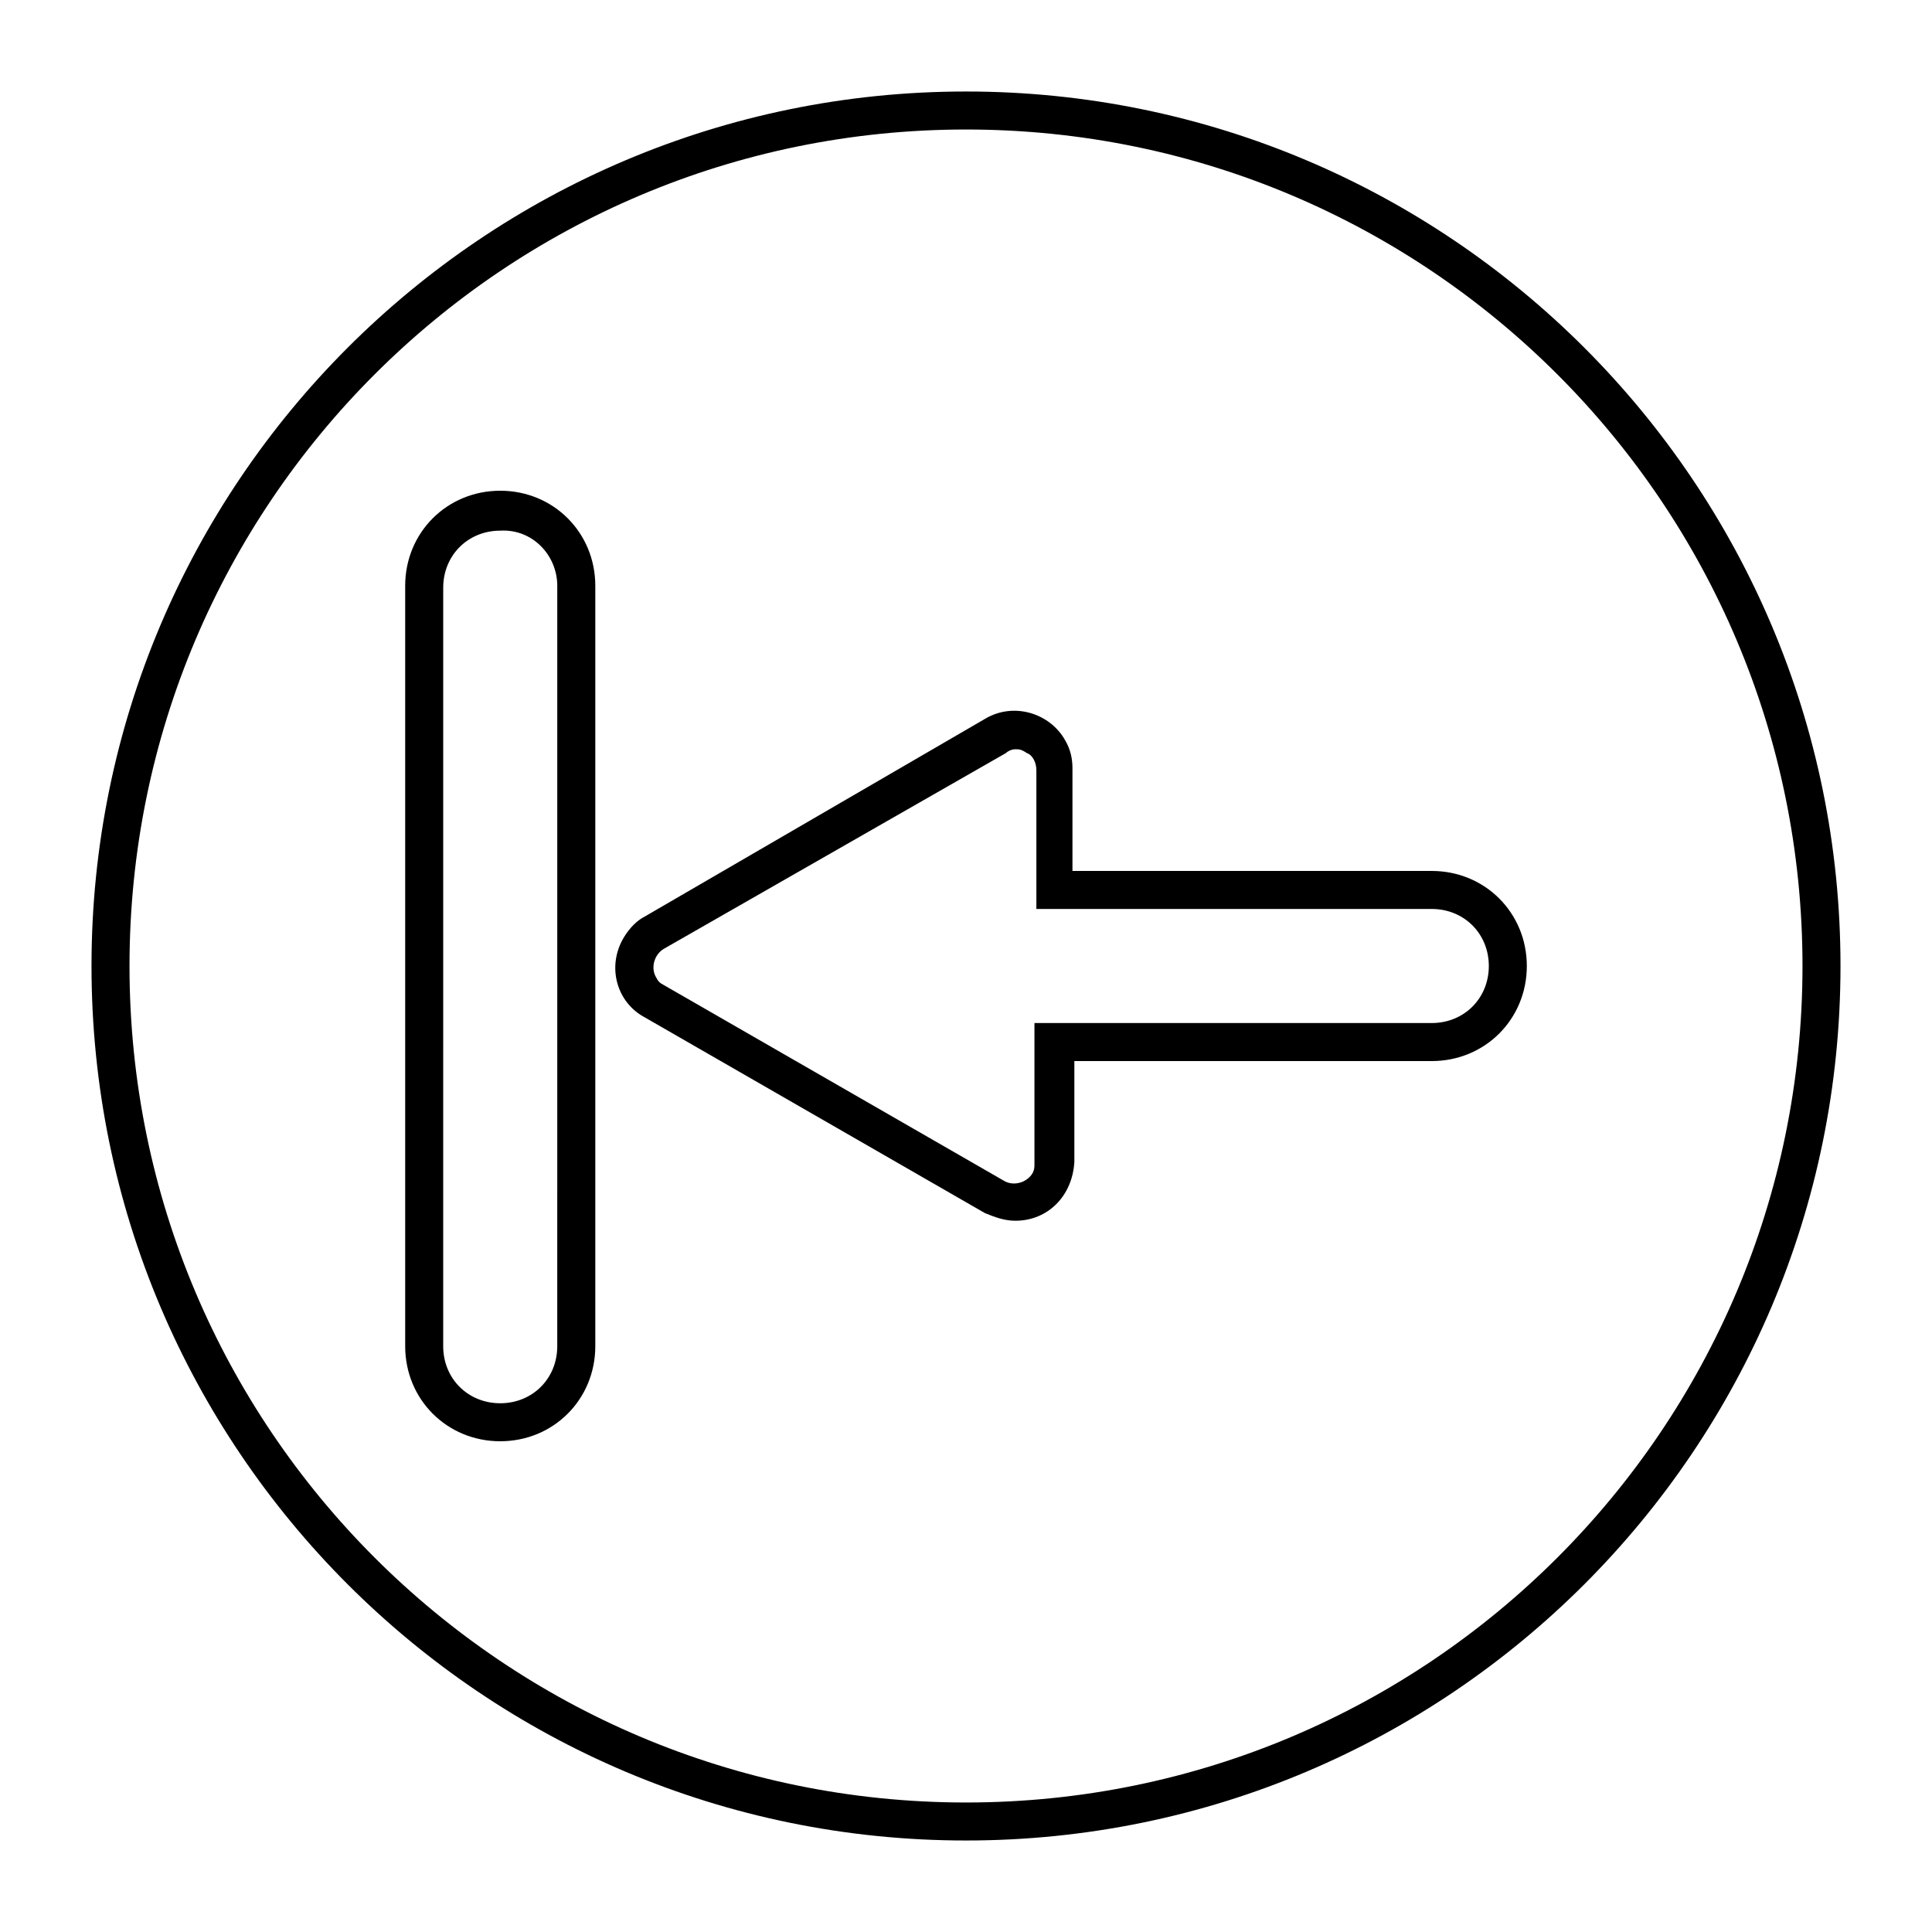
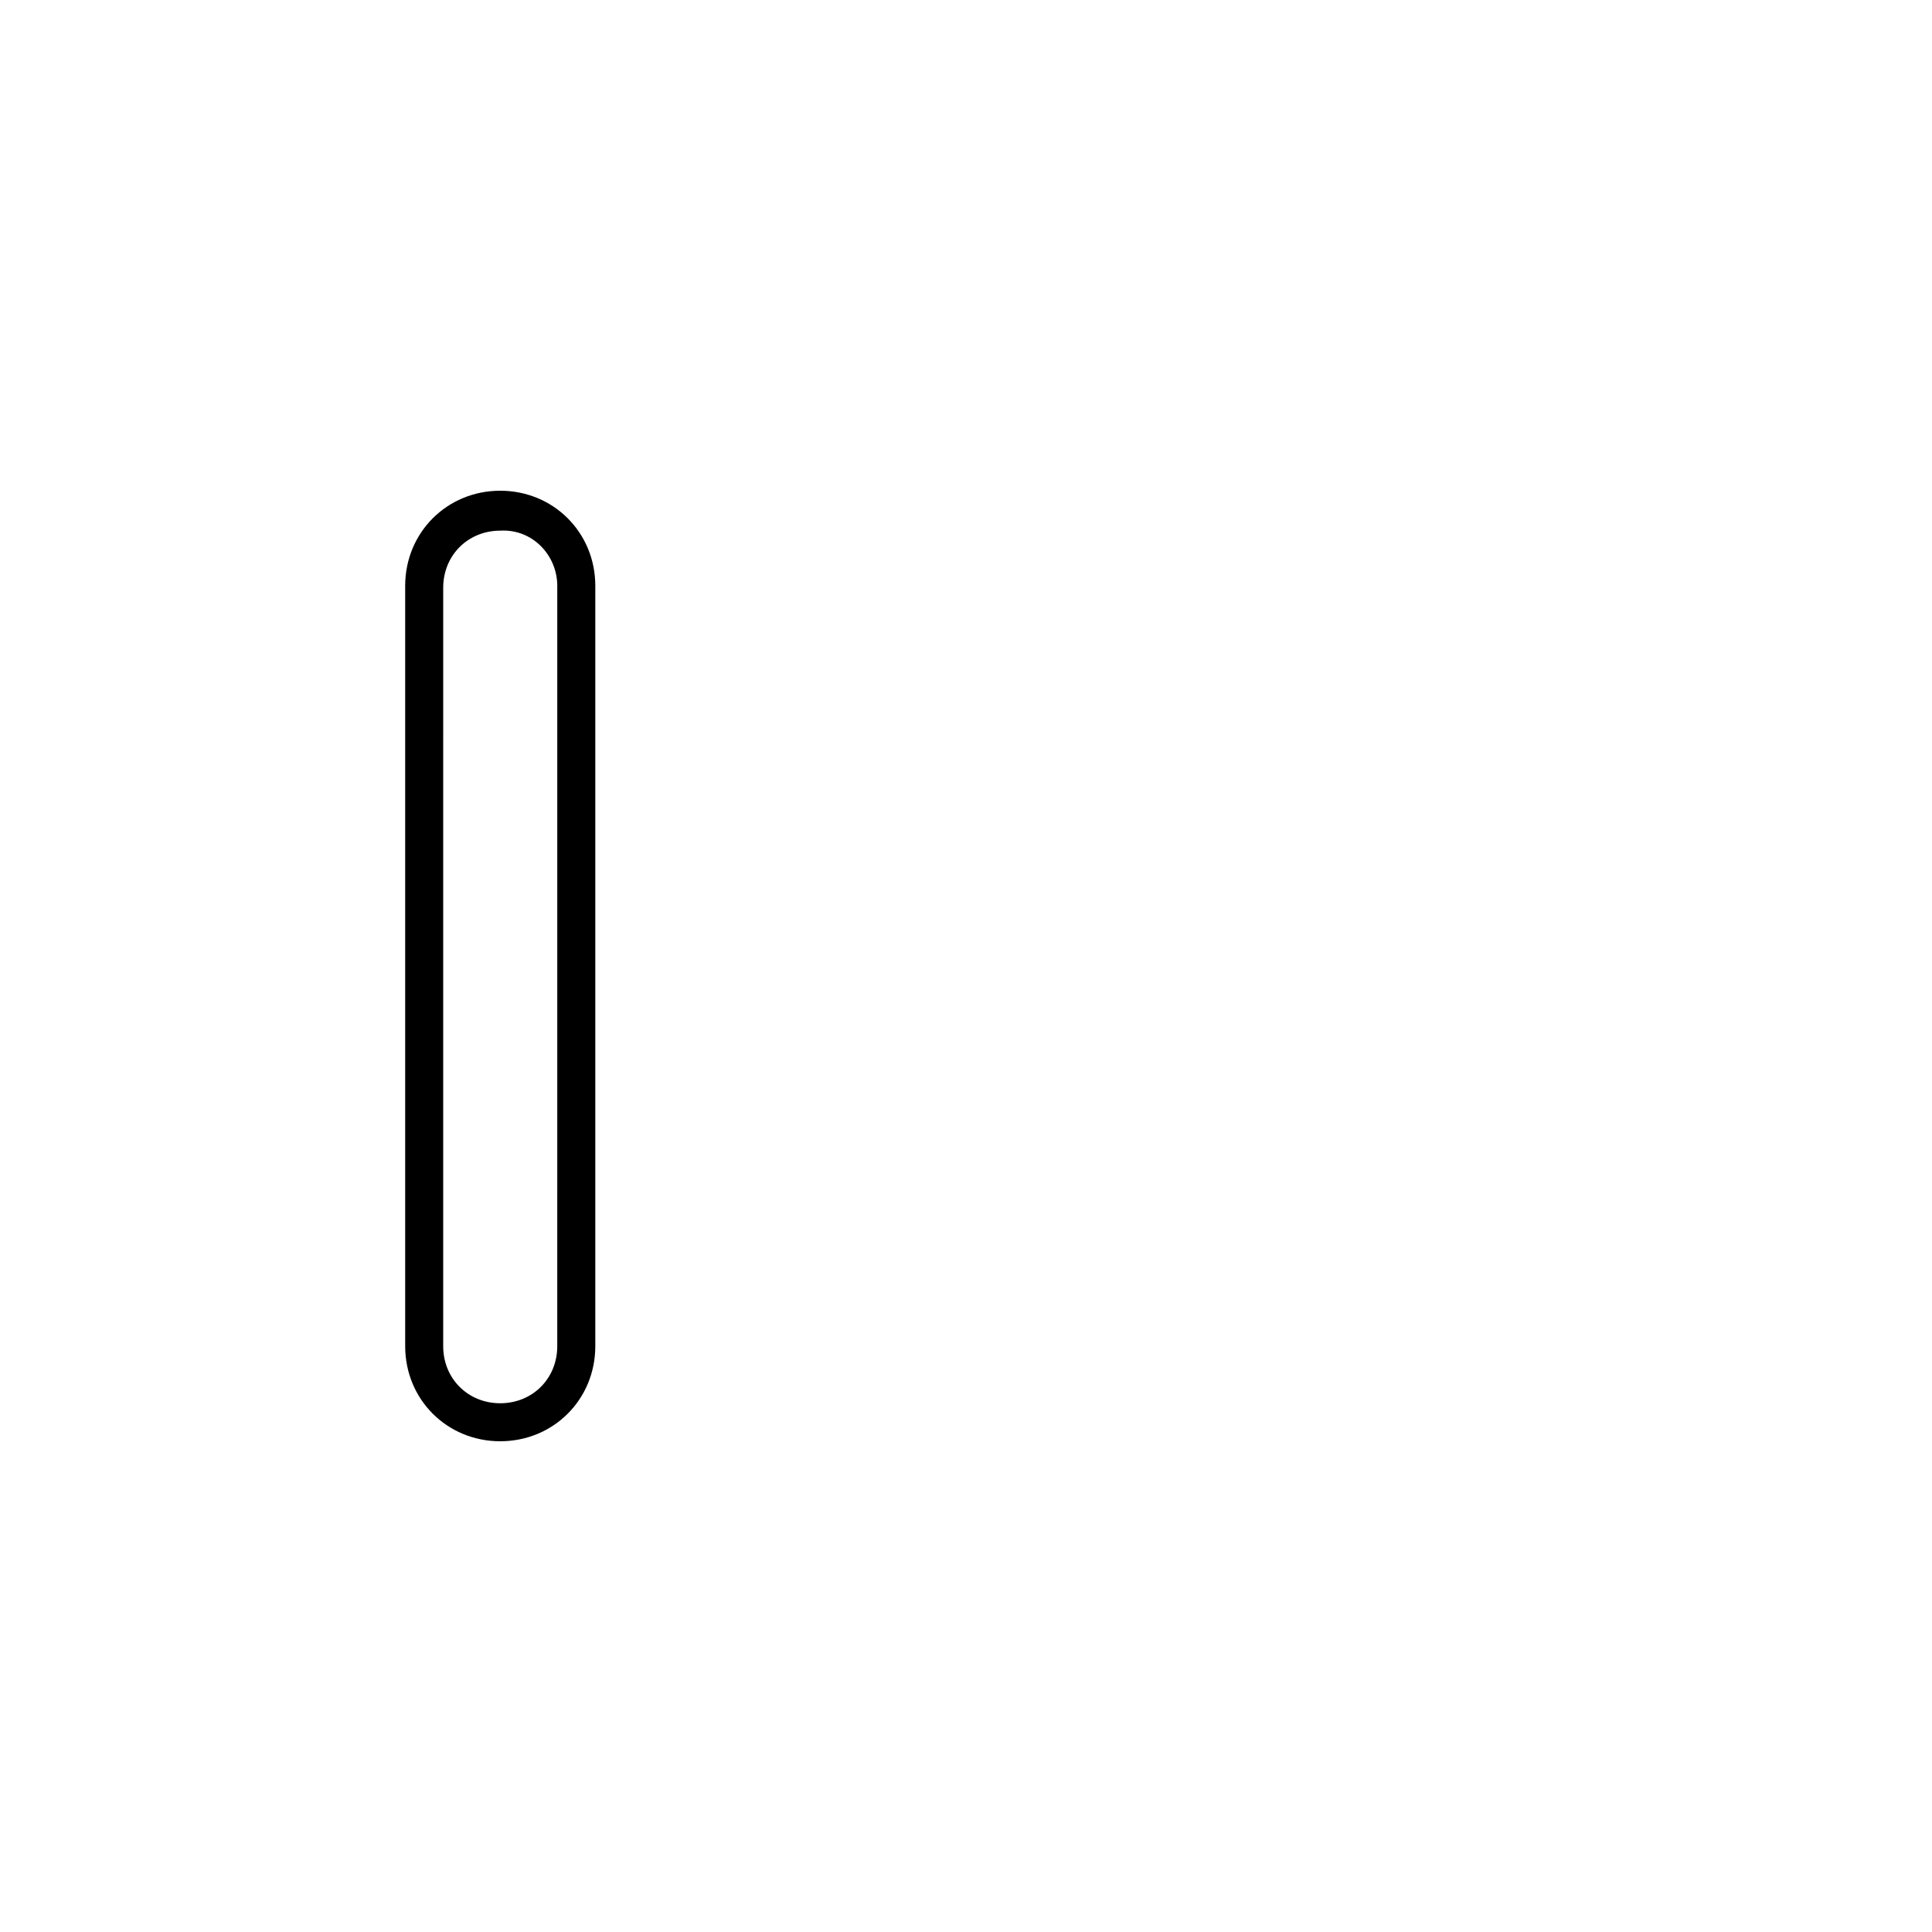
<svg xmlns="http://www.w3.org/2000/svg" fill="#000000" width="800px" height="800px" version="1.1" viewBox="144 144 512 512">
  <g>
-     <path d="m400 631.75c-127.97 0-231.75-103.79-231.75-231.75 0-127.97 103.79-231.75 231.75-231.75s231.75 103.79 231.75 231.75c-0.004 127.96-103.79 231.75-231.75 231.75zm0-453.43c-122.43 0-221.68 99.25-221.68 221.68s99.25 221.68 221.68 221.68 221.68-99.25 221.68-221.68-99.25-221.68-221.68-221.68z" />
-     <path d="m413.1 467.51c-3.023 0-5.543-1.008-8.062-2.016l-90.18-51.891c-7.559-4.031-10.078-13.602-5.543-21.16 1.512-2.519 3.527-4.535 5.543-5.543l90.18-52.395c7.559-4.535 17.129-1.512 21.16 5.543 1.512 2.519 2.016 5.039 2.016 7.559v27.203h95.219c14.105 0 25.191 11.082 25.191 25.191 0 14.105-11.082 25.191-25.191 25.191l-94.715-0.004v26.703c-0.504 9.07-7.051 15.617-15.617 15.617zm0-124.95c-1.008 0-2.016 0.504-2.519 1.008l-90.684 51.895c-2.519 1.512-3.527 5.039-2.016 7.559 0.504 1.008 1.008 1.512 2.016 2.016l90.18 51.891c2.519 1.512 6.047 0.504 7.559-2.016 0.504-1.008 0.504-1.512 0.504-2.519v-37.281h105.3c8.566 0 15.113-6.551 15.113-15.113 0-8.566-6.551-15.113-15.113-15.113l-104.79-0.004v-36.777c0-2.016-1.008-4.031-2.519-4.535-1.512-1.008-2.016-1.008-3.023-1.008z" />
    <path d="m276.57 525.95c-14.105 0-25.191-11.082-25.191-25.191v-201.52c0-14.105 11.082-25.191 25.191-25.191 14.105 0 25.191 11.082 25.191 25.191v201.52c-0.004 14.105-11.086 25.188-25.191 25.188zm0-241.32c-8.566 0-15.113 6.551-15.113 15.113l-0.004 201.02c0 8.566 6.551 15.113 15.113 15.113 8.566 0 15.113-6.551 15.113-15.113l0.004-201.52c0-8.062-6.551-15.117-15.113-14.613z" />
  </g>
</svg>